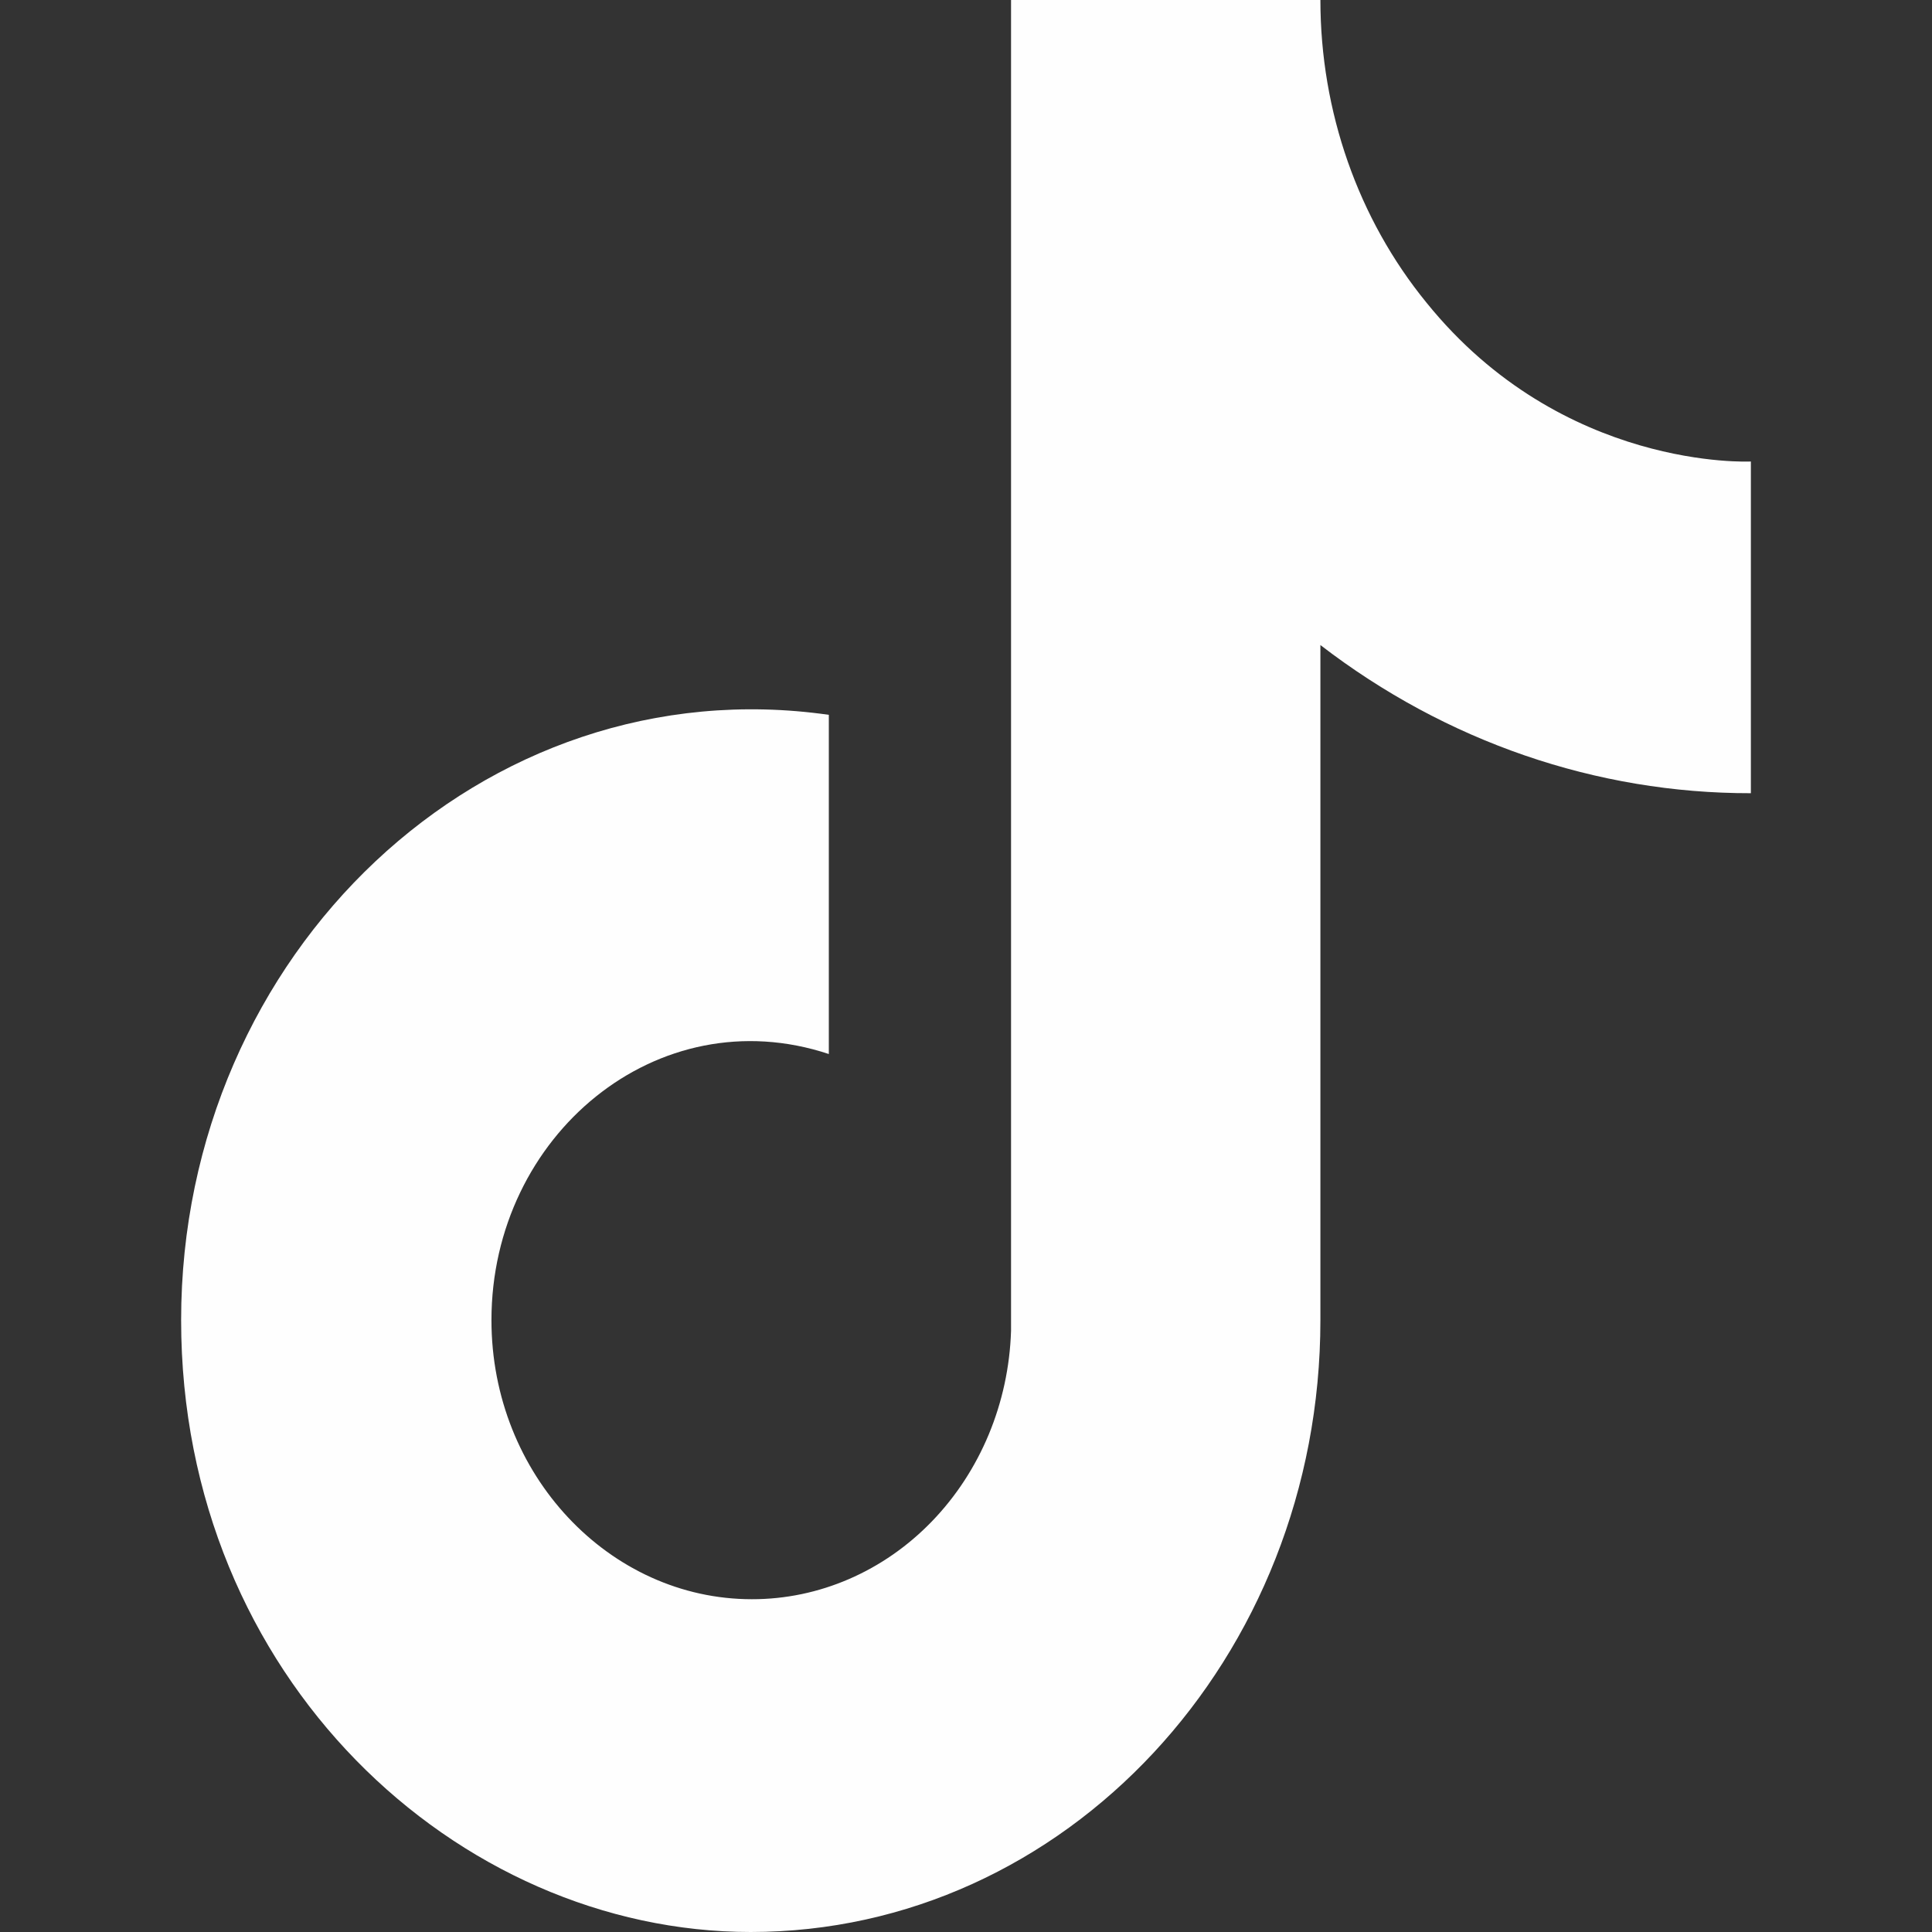
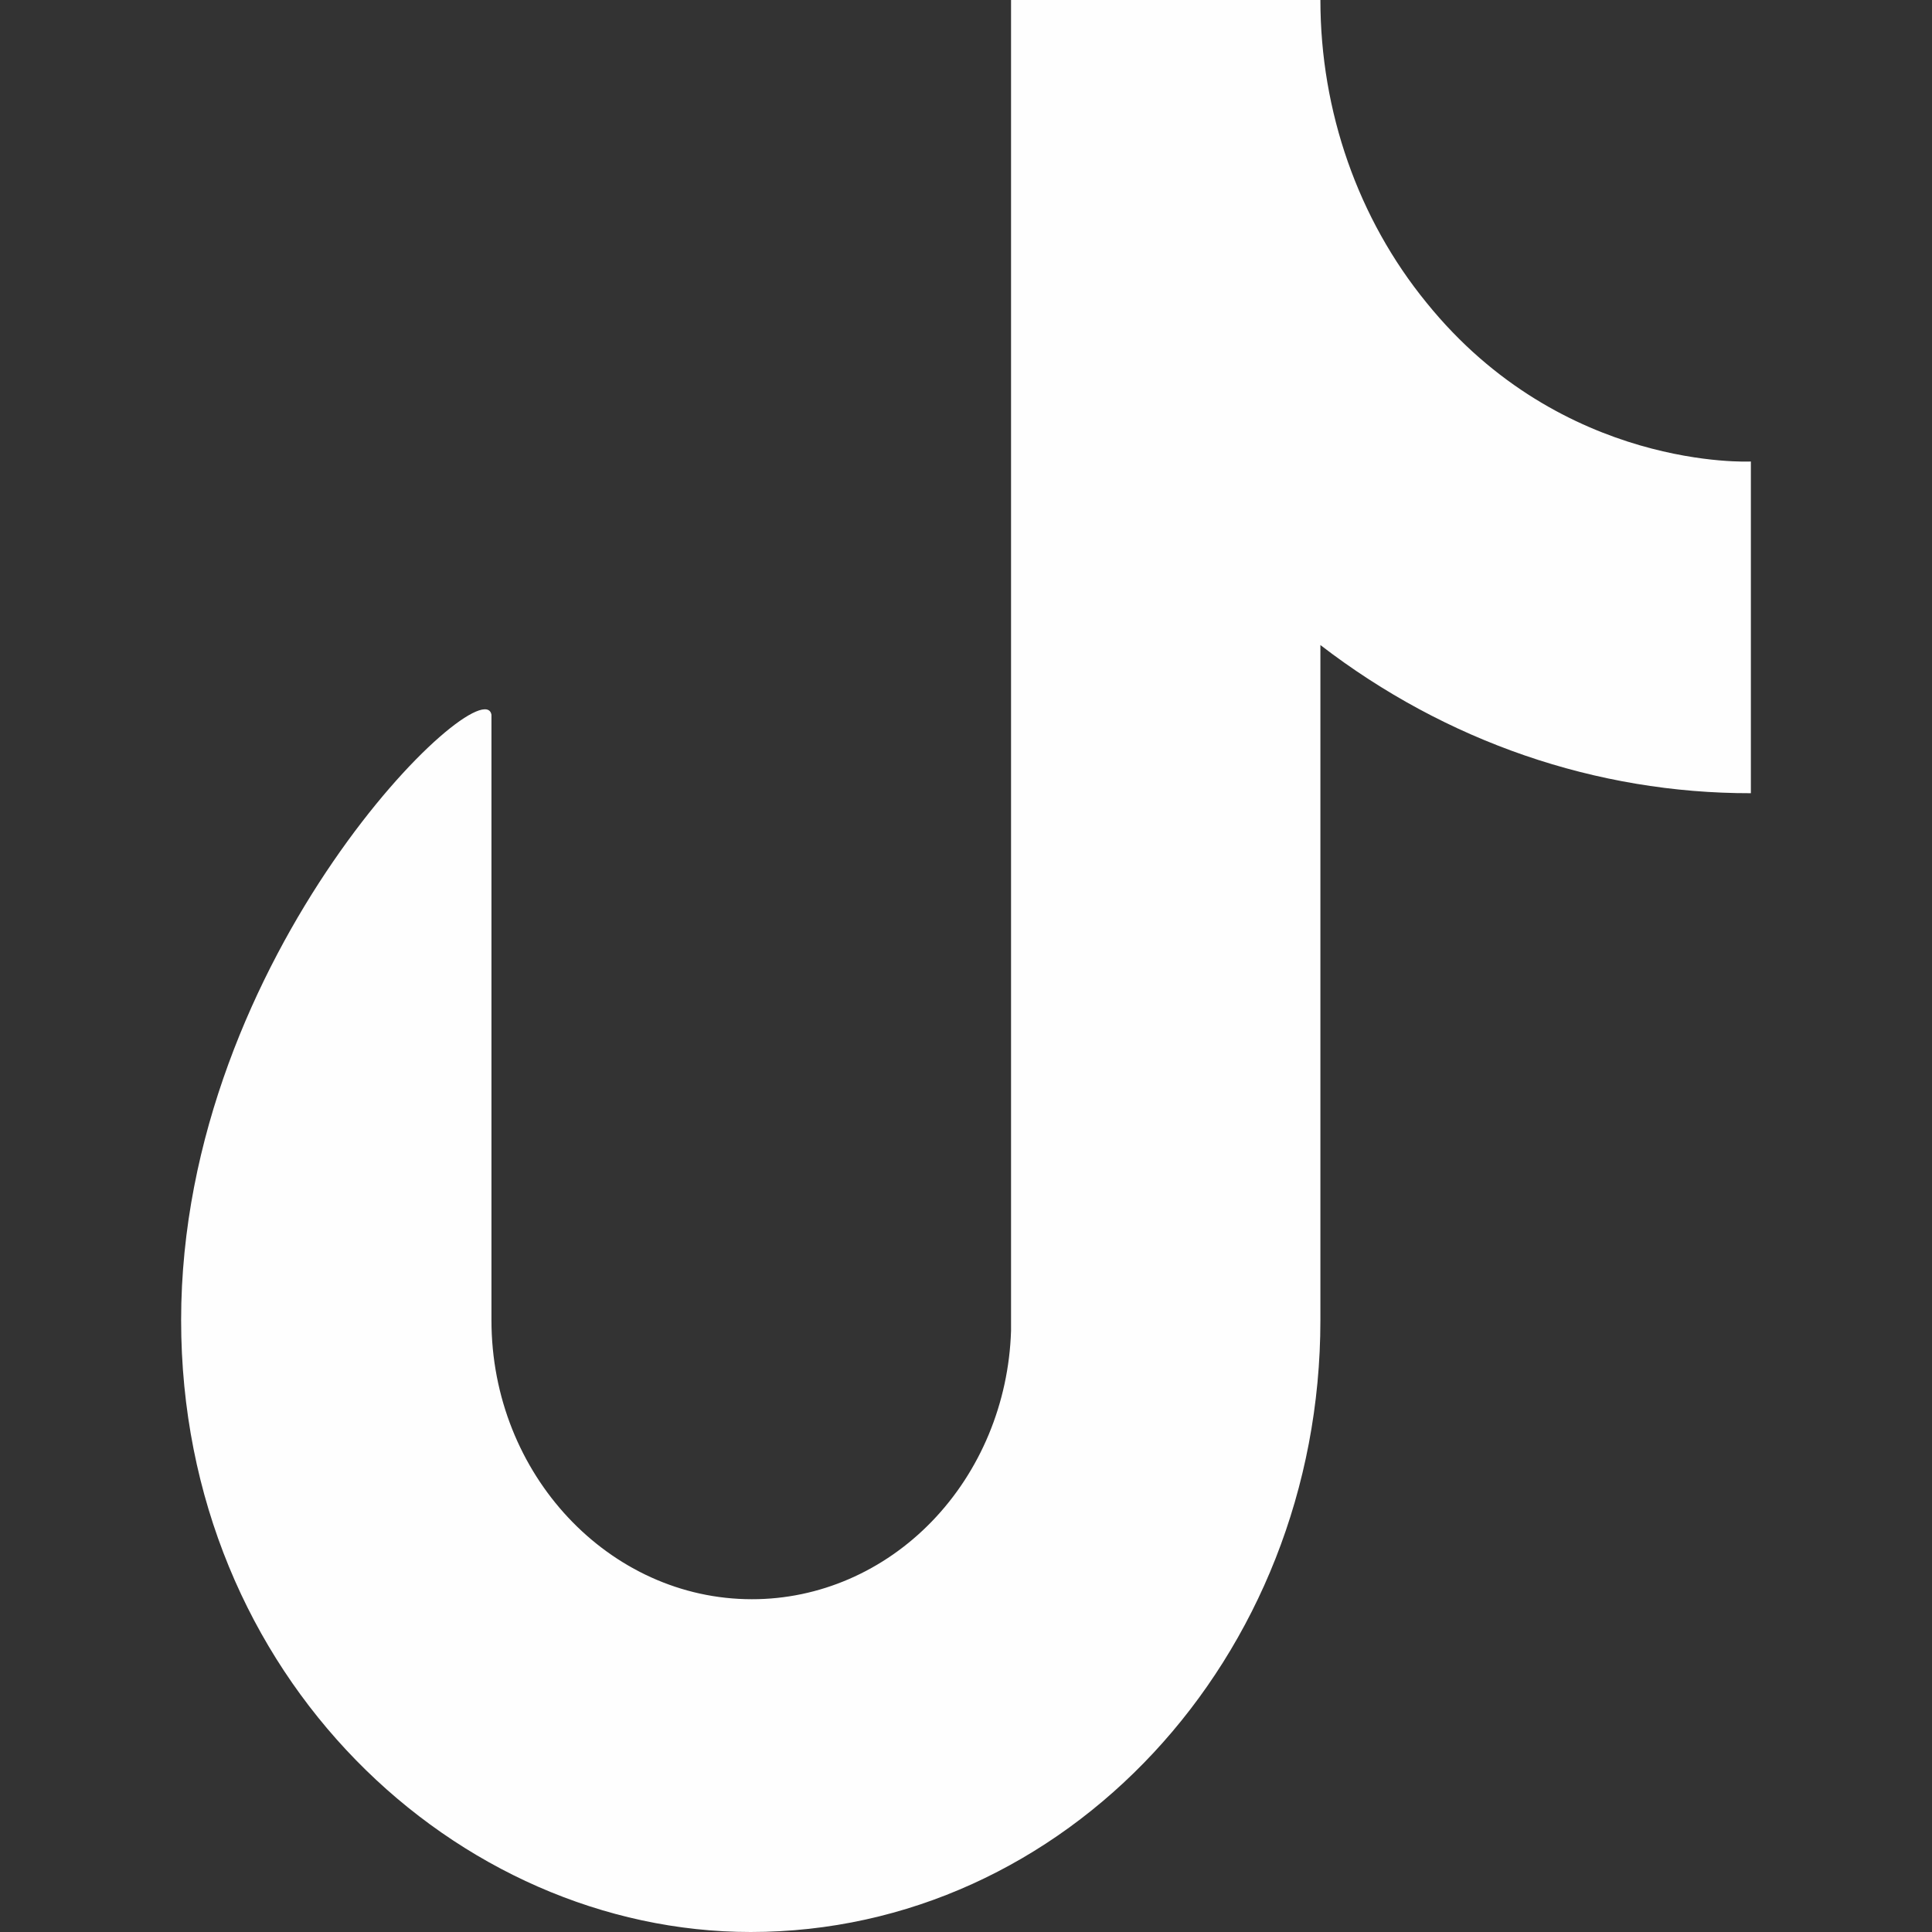
<svg xmlns="http://www.w3.org/2000/svg" width="16" height="16" viewBox="0 0 16 16" fill="none">
  <rect x="0" y="0" width="16" height="16" fill="#333333" stroke="none" />
-   <path d="M11.814 2.507C11.247 1.813 10.935 0.922 10.935 0H8.373V11.022C8.354 11.619 8.119 12.184 7.718 12.599C7.318 13.013 6.783 13.245 6.226 13.244C5.048 13.244 4.07 12.213 4.07 10.933C4.07 9.404 5.446 8.258 6.864 8.729V5.92C4.004 5.511 1.5 7.893 1.5 10.933C1.5 13.893 3.788 16 6.217 16C8.821 16 10.935 13.733 10.935 10.933V5.342C11.974 6.142 13.221 6.571 14.5 6.569V3.822C14.5 3.822 12.941 3.902 11.814 2.507Z" fill="#FEFEFE" />
+   <path d="M11.814 2.507C11.247 1.813 10.935 0.922 10.935 0H8.373V11.022C8.354 11.619 8.119 12.184 7.718 12.599C7.318 13.013 6.783 13.245 6.226 13.244C5.048 13.244 4.07 12.213 4.07 10.933V5.92C4.004 5.511 1.5 7.893 1.5 10.933C1.5 13.893 3.788 16 6.217 16C8.821 16 10.935 13.733 10.935 10.933V5.342C11.974 6.142 13.221 6.571 14.5 6.569V3.822C14.5 3.822 12.941 3.902 11.814 2.507Z" fill="#FEFEFE" />
</svg>